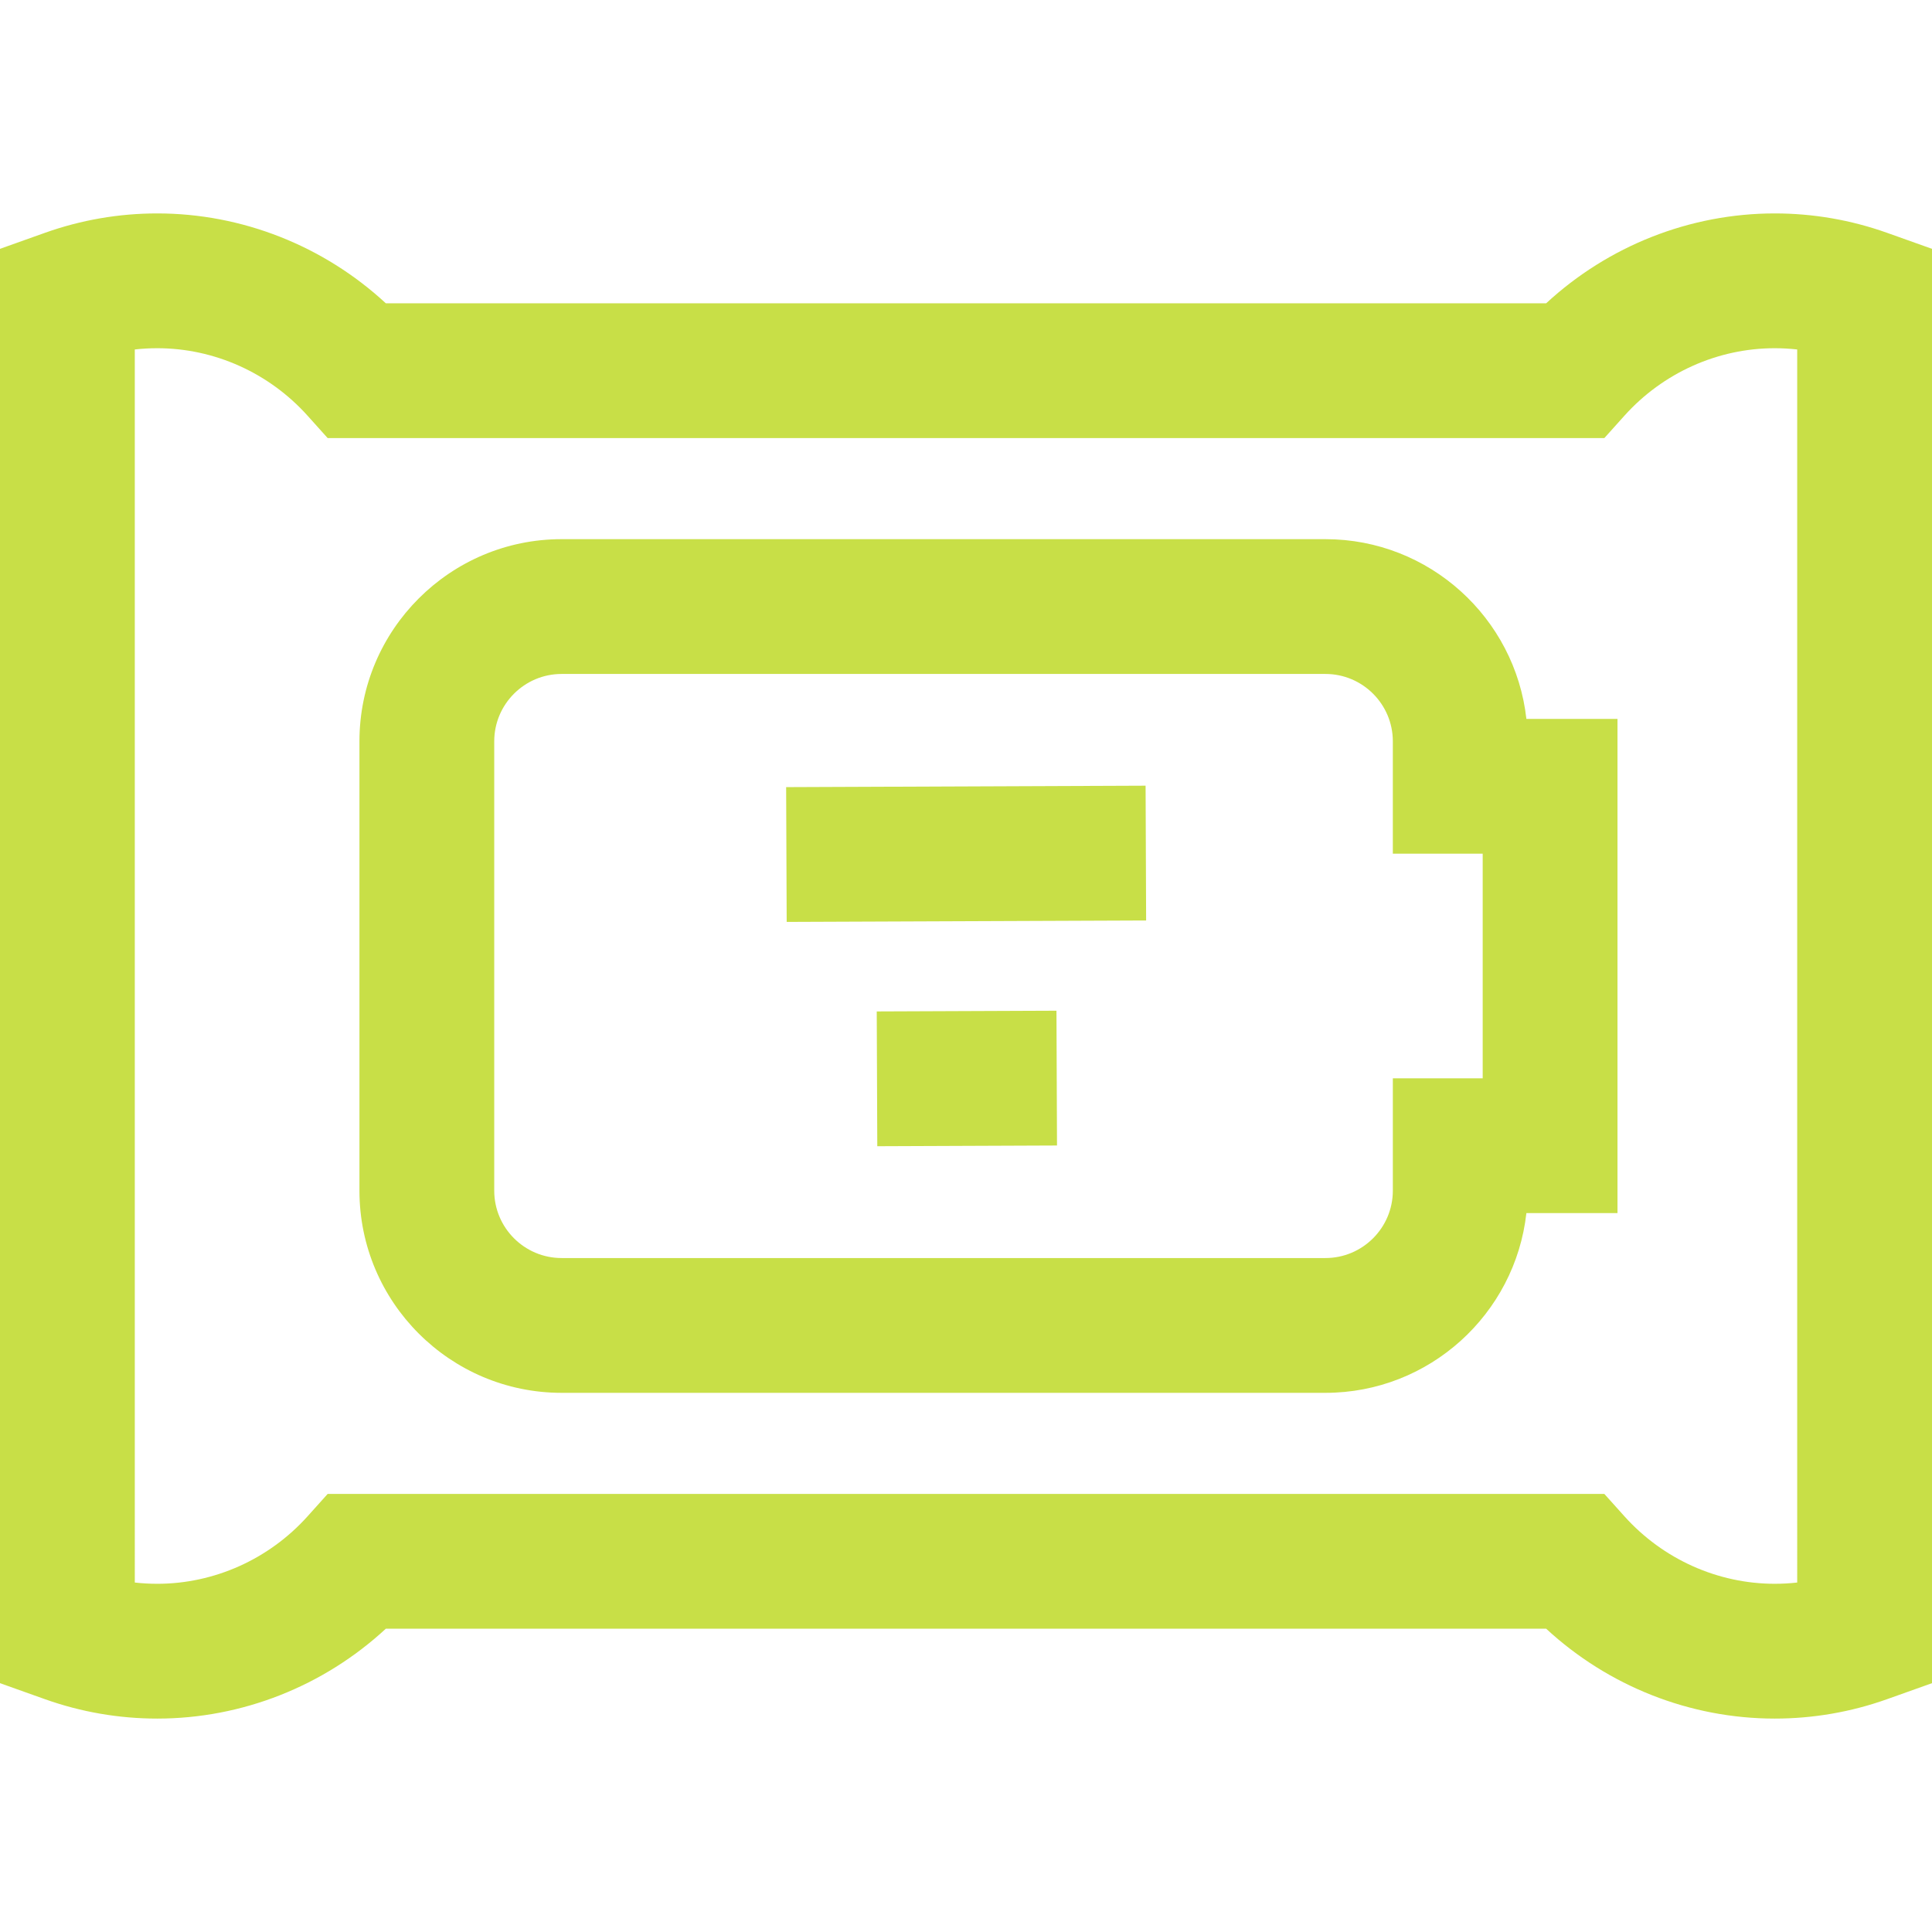
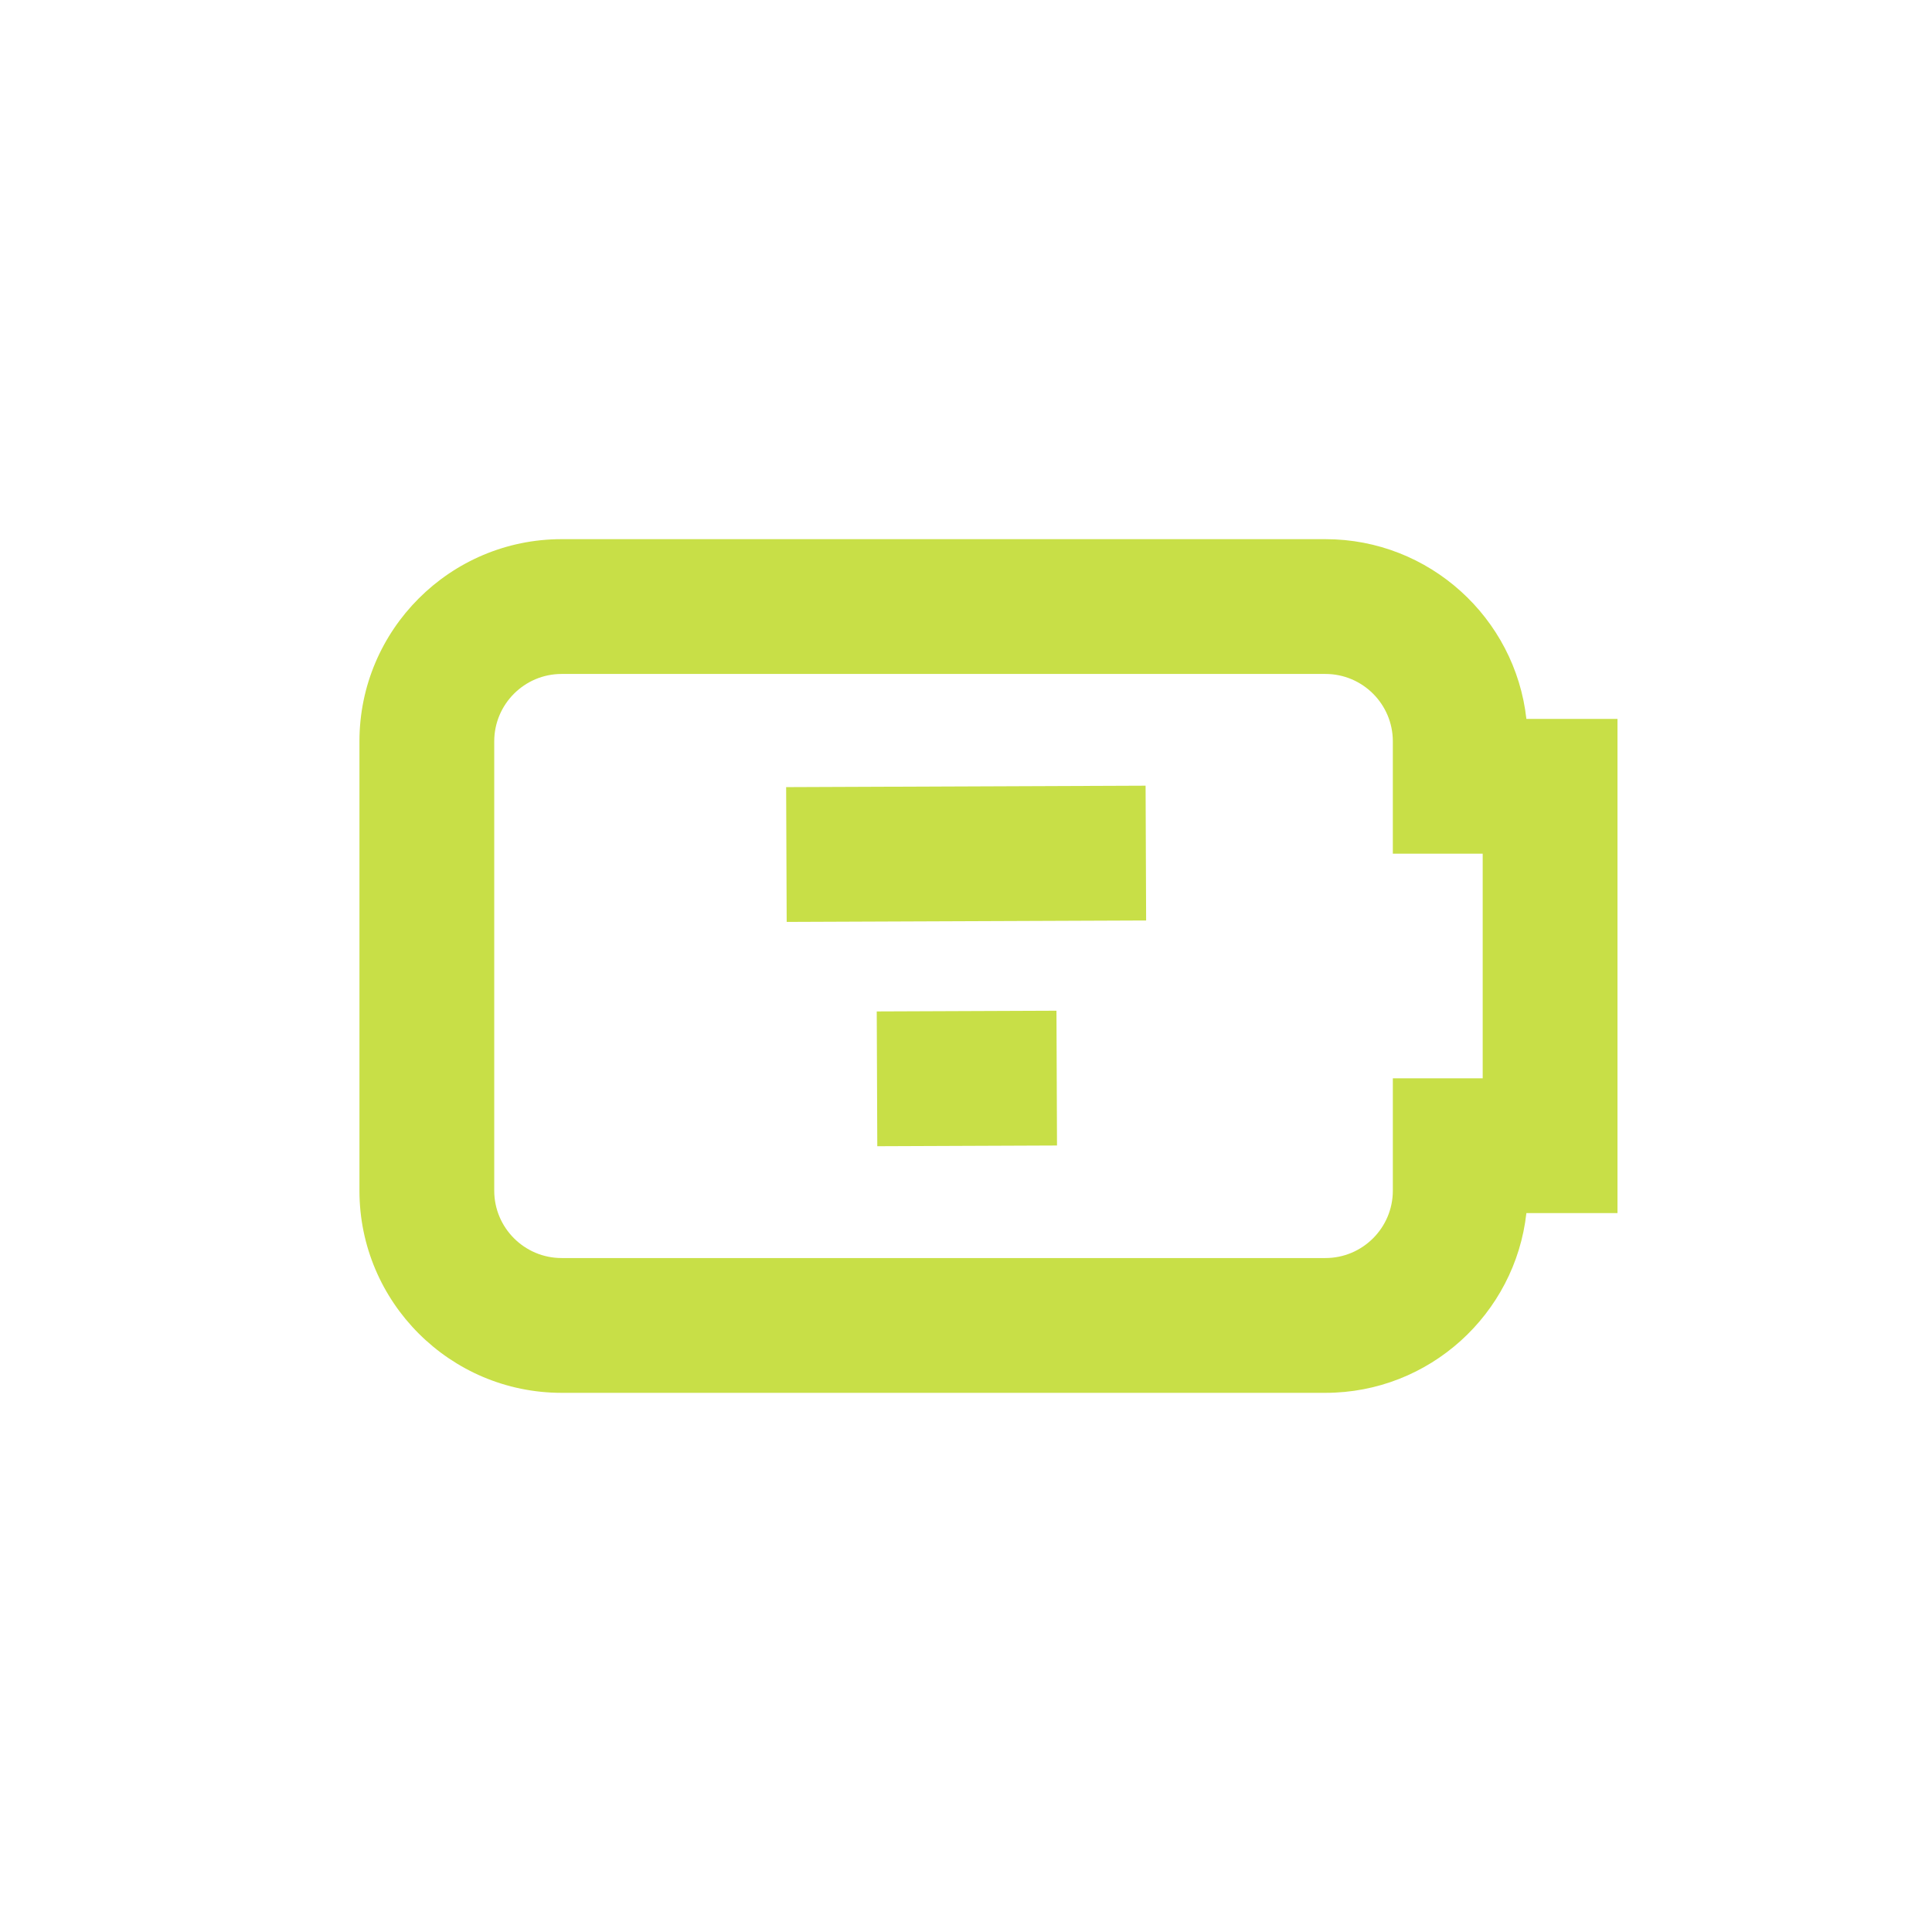
<svg xmlns="http://www.w3.org/2000/svg" fill="#c8df47" version="1.1" id="Layer_1" viewBox="0 0 512.001 512.001" xml:space="preserve" width="800px" height="800px">
  <g id="SVGRepo_bgCarrier" stroke-width="0" />
  <g id="SVGRepo_tracerCarrier" stroke-linecap="round" stroke-linejoin="round" />
  <g id="SVGRepo_iconCarrier">
    <g>
      <g>
-         <path d="M500.136,61.715c-9.601-3.421-19.63-5.156-29.81-5.156c-22.464,0-44.115,8.592-60.572,23.814H102.246 C85.789,65.151,64.138,56.559,41.674,56.559c-10.18,0-20.21,1.735-29.81,5.156L0,65.944v380.114l11.864,4.229 c9.601,3.421,19.629,5.156,29.81,5.156c22.464,0,44.114-8.592,60.572-23.814h307.508c16.457,15.222,38.107,23.814,60.572,23.814 c10.18,0,20.21-1.735,29.81-5.156l11.864-4.229V65.944L500.136,61.715z M476.279,419.388c-1.971,0.223-3.958,0.333-5.953,0.333 c-15.108,0-29.627-6.52-39.835-17.885l-5.322-5.928H86.832l-5.322,5.927c-10.208,11.366-24.727,17.887-39.835,17.887 c-1.996,0-3.983-0.112-5.953-0.333V92.613c1.971-0.223,3.958-0.333,5.953-0.333c15.108,0,29.627,6.52,39.835,17.887l5.322,5.927 h338.337l5.322-5.928C440.699,98.8,455.218,92.28,470.326,92.28c1.996,0,3.983,0.112,5.953,0.333V419.388z" />
-       </g>
+         </g>
    </g>
    <g>
      <g>
        <path d="M404.509,190.512c-2.971-26.754-25.72-47.628-53.253-47.628H148.837c-29.545,0-53.581,24.037-53.581,53.581v119.07 c0,29.545,24.037,53.581,53.581,53.581h202.419c27.532,0,50.282-20.874,53.253-47.628h24.143V190.512H404.509z M392.93,285.768 h-23.814v29.767c0,9.848-8.012,17.86-17.86,17.86H148.837c-9.848,0-17.86-8.012-17.86-17.86v-119.07 c0-9.848,8.012-17.86,17.86-17.86h202.419c9.848,0,17.86,8.012,17.86,17.86v29.767h23.814V285.768z" />
      </g>
    </g>
    <g>
      <g>
        <rect x="208.384" y="208.431" transform="matrix(1 -0.004 0.004 1 -0.881 1)" width="95.257" height="35.721" />
      </g>
    </g>
    <g>
      <g>
        <rect x="232.416" y="267.943" transform="matrix(1 -0.004 0.004 1 -1.141 1.027)" width="47.627" height="35.721" />
      </g>
    </g>
  </g>
</svg>